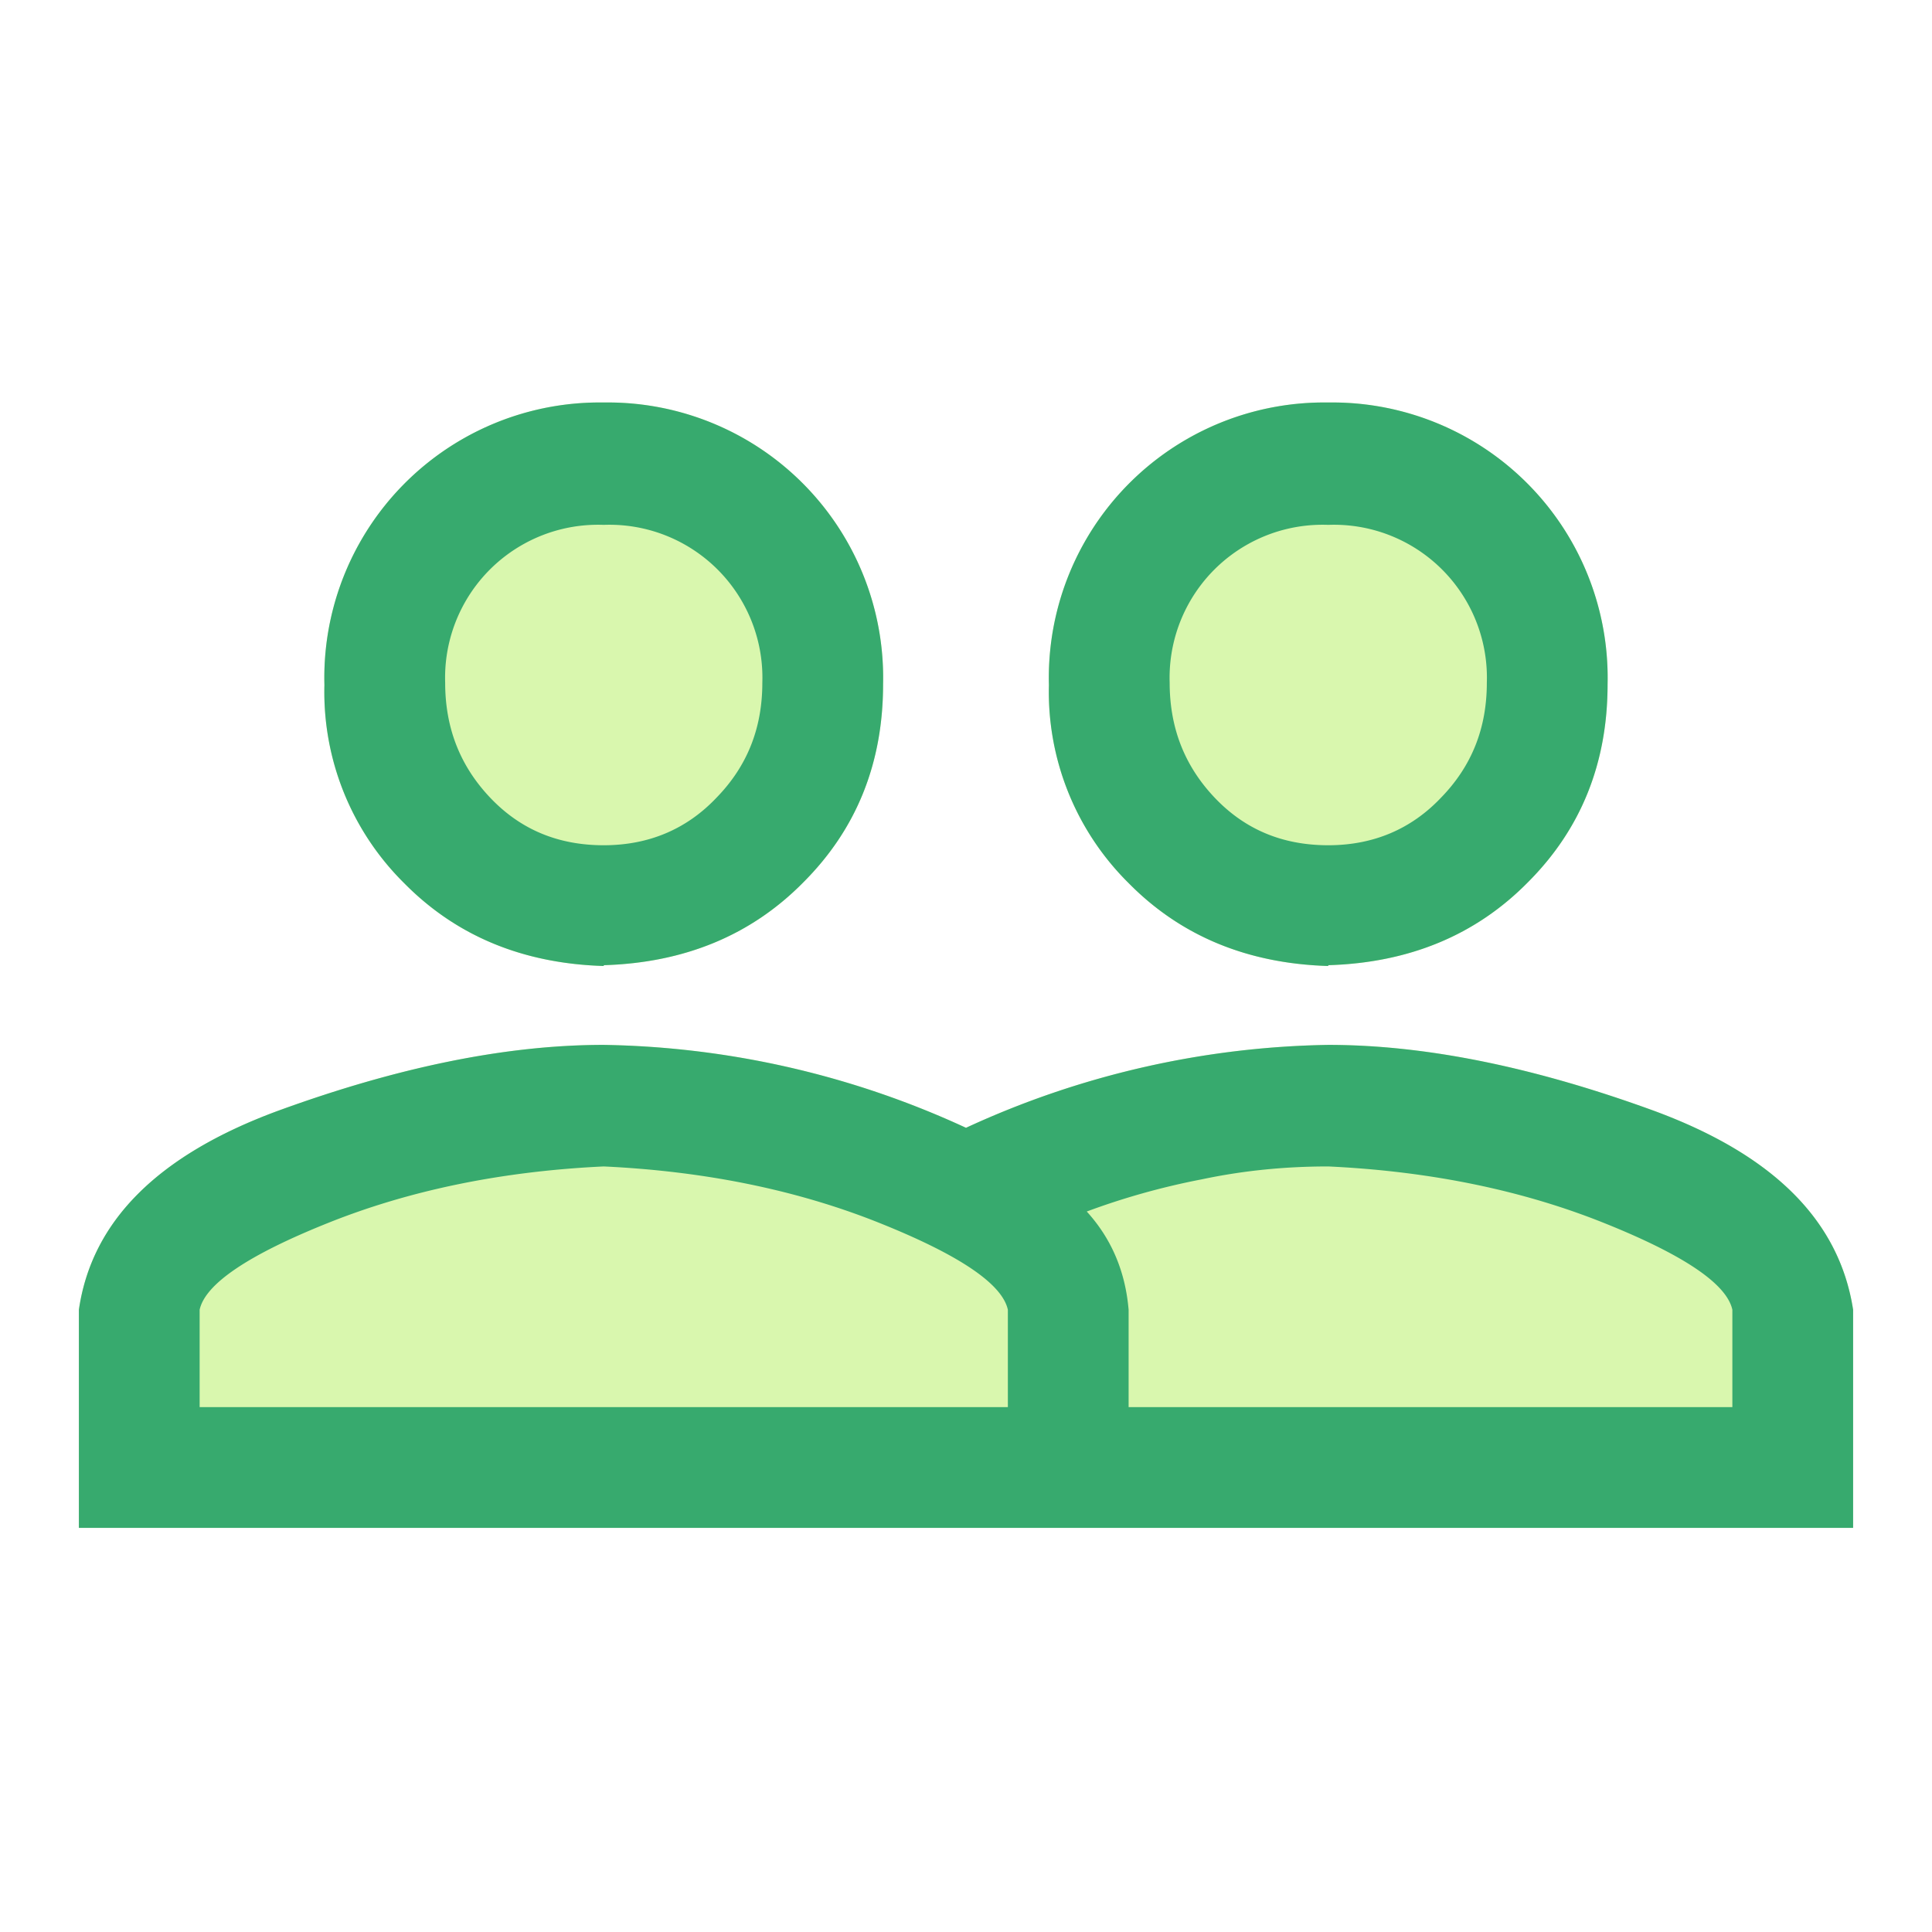
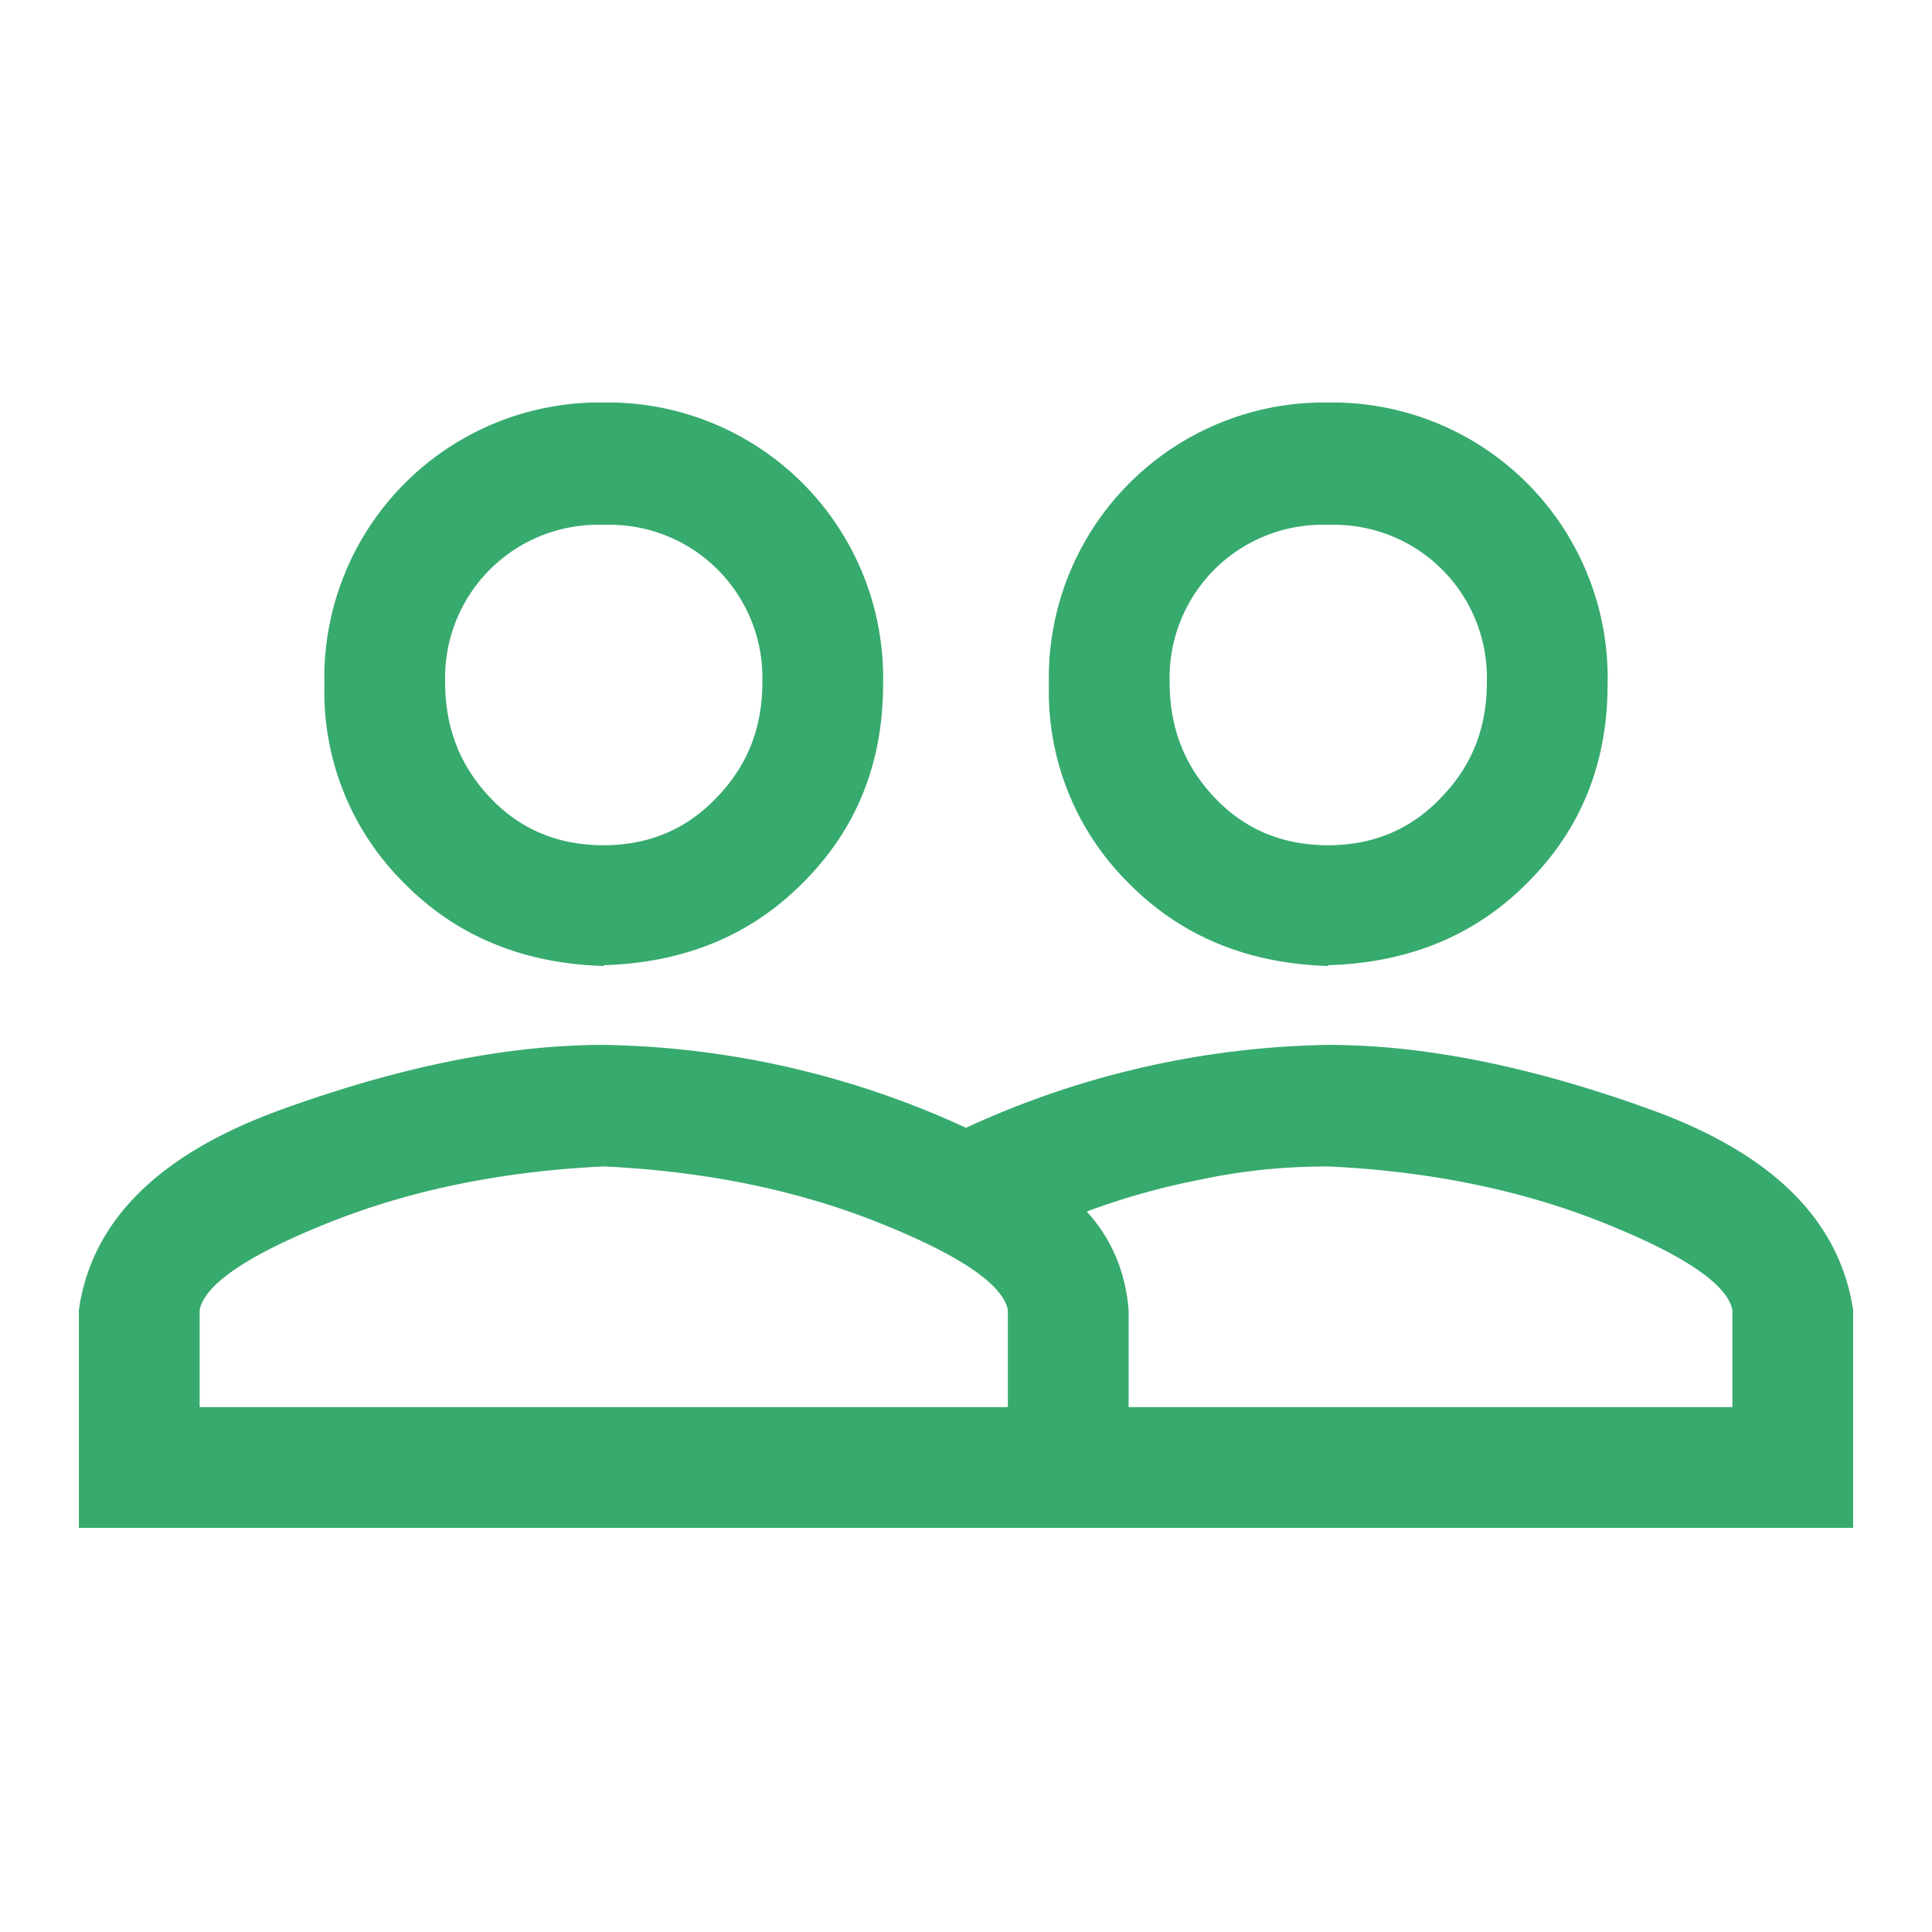
<svg xmlns="http://www.w3.org/2000/svg" width="24" height="24">
  <g fill="none">
    <path d="M0 0h24v24H0z" />
-     <path fill="#87E500" d="M16.5 12c-1-.03-1.83-.37-2.48-1.03a3.34 3.34 0 0 1-.99-2.46A3.42 3.42 0 0 1 16.5 5a3.42 3.42 0 0 1 3.47 3.5c0 .98-.33 1.8-.99 2.46-.65.66-1.48 1-2.48 1.03zm-9 0c-1-.03-1.83-.37-2.48-1.03a3.34 3.34 0 0 1-.99-2.46A3.42 3.42 0 0 1 7.5 5a3.42 3.42 0 0 1 3.47 3.5c0 .98-.33 1.8-.99 2.46-.65.66-1.48 1-2.48 1.03zm9 .98c1.22 0 2.57.28 4.05.82 1.49.55 2.3 1.37 2.47 2.47v2.71H.98v-2.71c.16-1.1.98-1.92 2.47-2.47 1.48-.54 2.83-.82 4.05-.82a11.14 11.14 0 0 1 4.5 1.03 11.14 11.14 0 0 1 4.5-1.03z" opacity=".32" />
    <path fill="#37AA6E" d="M16.5 6.52a1.9 1.9 0 0 0-1.97 1.96c0 .57.19 1.04.56 1.43.38.4.85.59 1.41.59.56 0 1.03-.2 1.4-.59.38-.39.57-.86.57-1.43a1.9 1.9 0 0 0-1.97-1.96zm0 5.48c-1-.03-1.83-.37-2.48-1.03a3.34 3.34 0 0 1-.99-2.46A3.42 3.42 0 0 1 16.5 5a3.42 3.42 0 0 1 3.47 3.5c0 .98-.33 1.8-.99 2.46-.65.66-1.48 1-2.48 1.03zm-9-5.48a1.9 1.9 0 0 0-1.97 1.96c0 .57.19 1.04.56 1.43.38.4.85.59 1.41.59.56 0 1.03-.2 1.4-.59.38-.39.57-.86.57-1.43A1.9 1.9 0 0 0 7.5 6.52zm0 5.48c-1-.03-1.83-.37-2.48-1.03a3.34 3.34 0 0 1-.99-2.46A3.42 3.42 0 0 1 7.5 5a3.42 3.42 0 0 1 3.47 3.5c0 .98-.33 1.8-.99 2.46-.65.66-1.48 1-2.48 1.03zm14.02 5.48v-1.21c-.07-.32-.6-.68-1.6-1.08s-2.14-.64-3.42-.7c-.53 0-1.05.05-1.57.16-.52.1-1 .24-1.43.4.31.34.48.75.52 1.22v1.21h7.5zm-9 0v-1.21c-.07-.32-.6-.68-1.6-1.08s-2.14-.64-3.42-.7c-1.28.06-2.42.3-3.42.7-1 .4-1.53.76-1.6 1.08v1.21h10.04zm3.98-4.5c1.22 0 2.57.28 4.05.82 1.49.55 2.3 1.37 2.47 2.47v2.71H.98v-2.71c.16-1.1.98-1.92 2.47-2.47 1.48-.54 2.83-.82 4.05-.82a11.14 11.14 0 0 1 4.5 1.03 11.14 11.14 0 0 1 4.5-1.03z" />
  </g>
</svg>